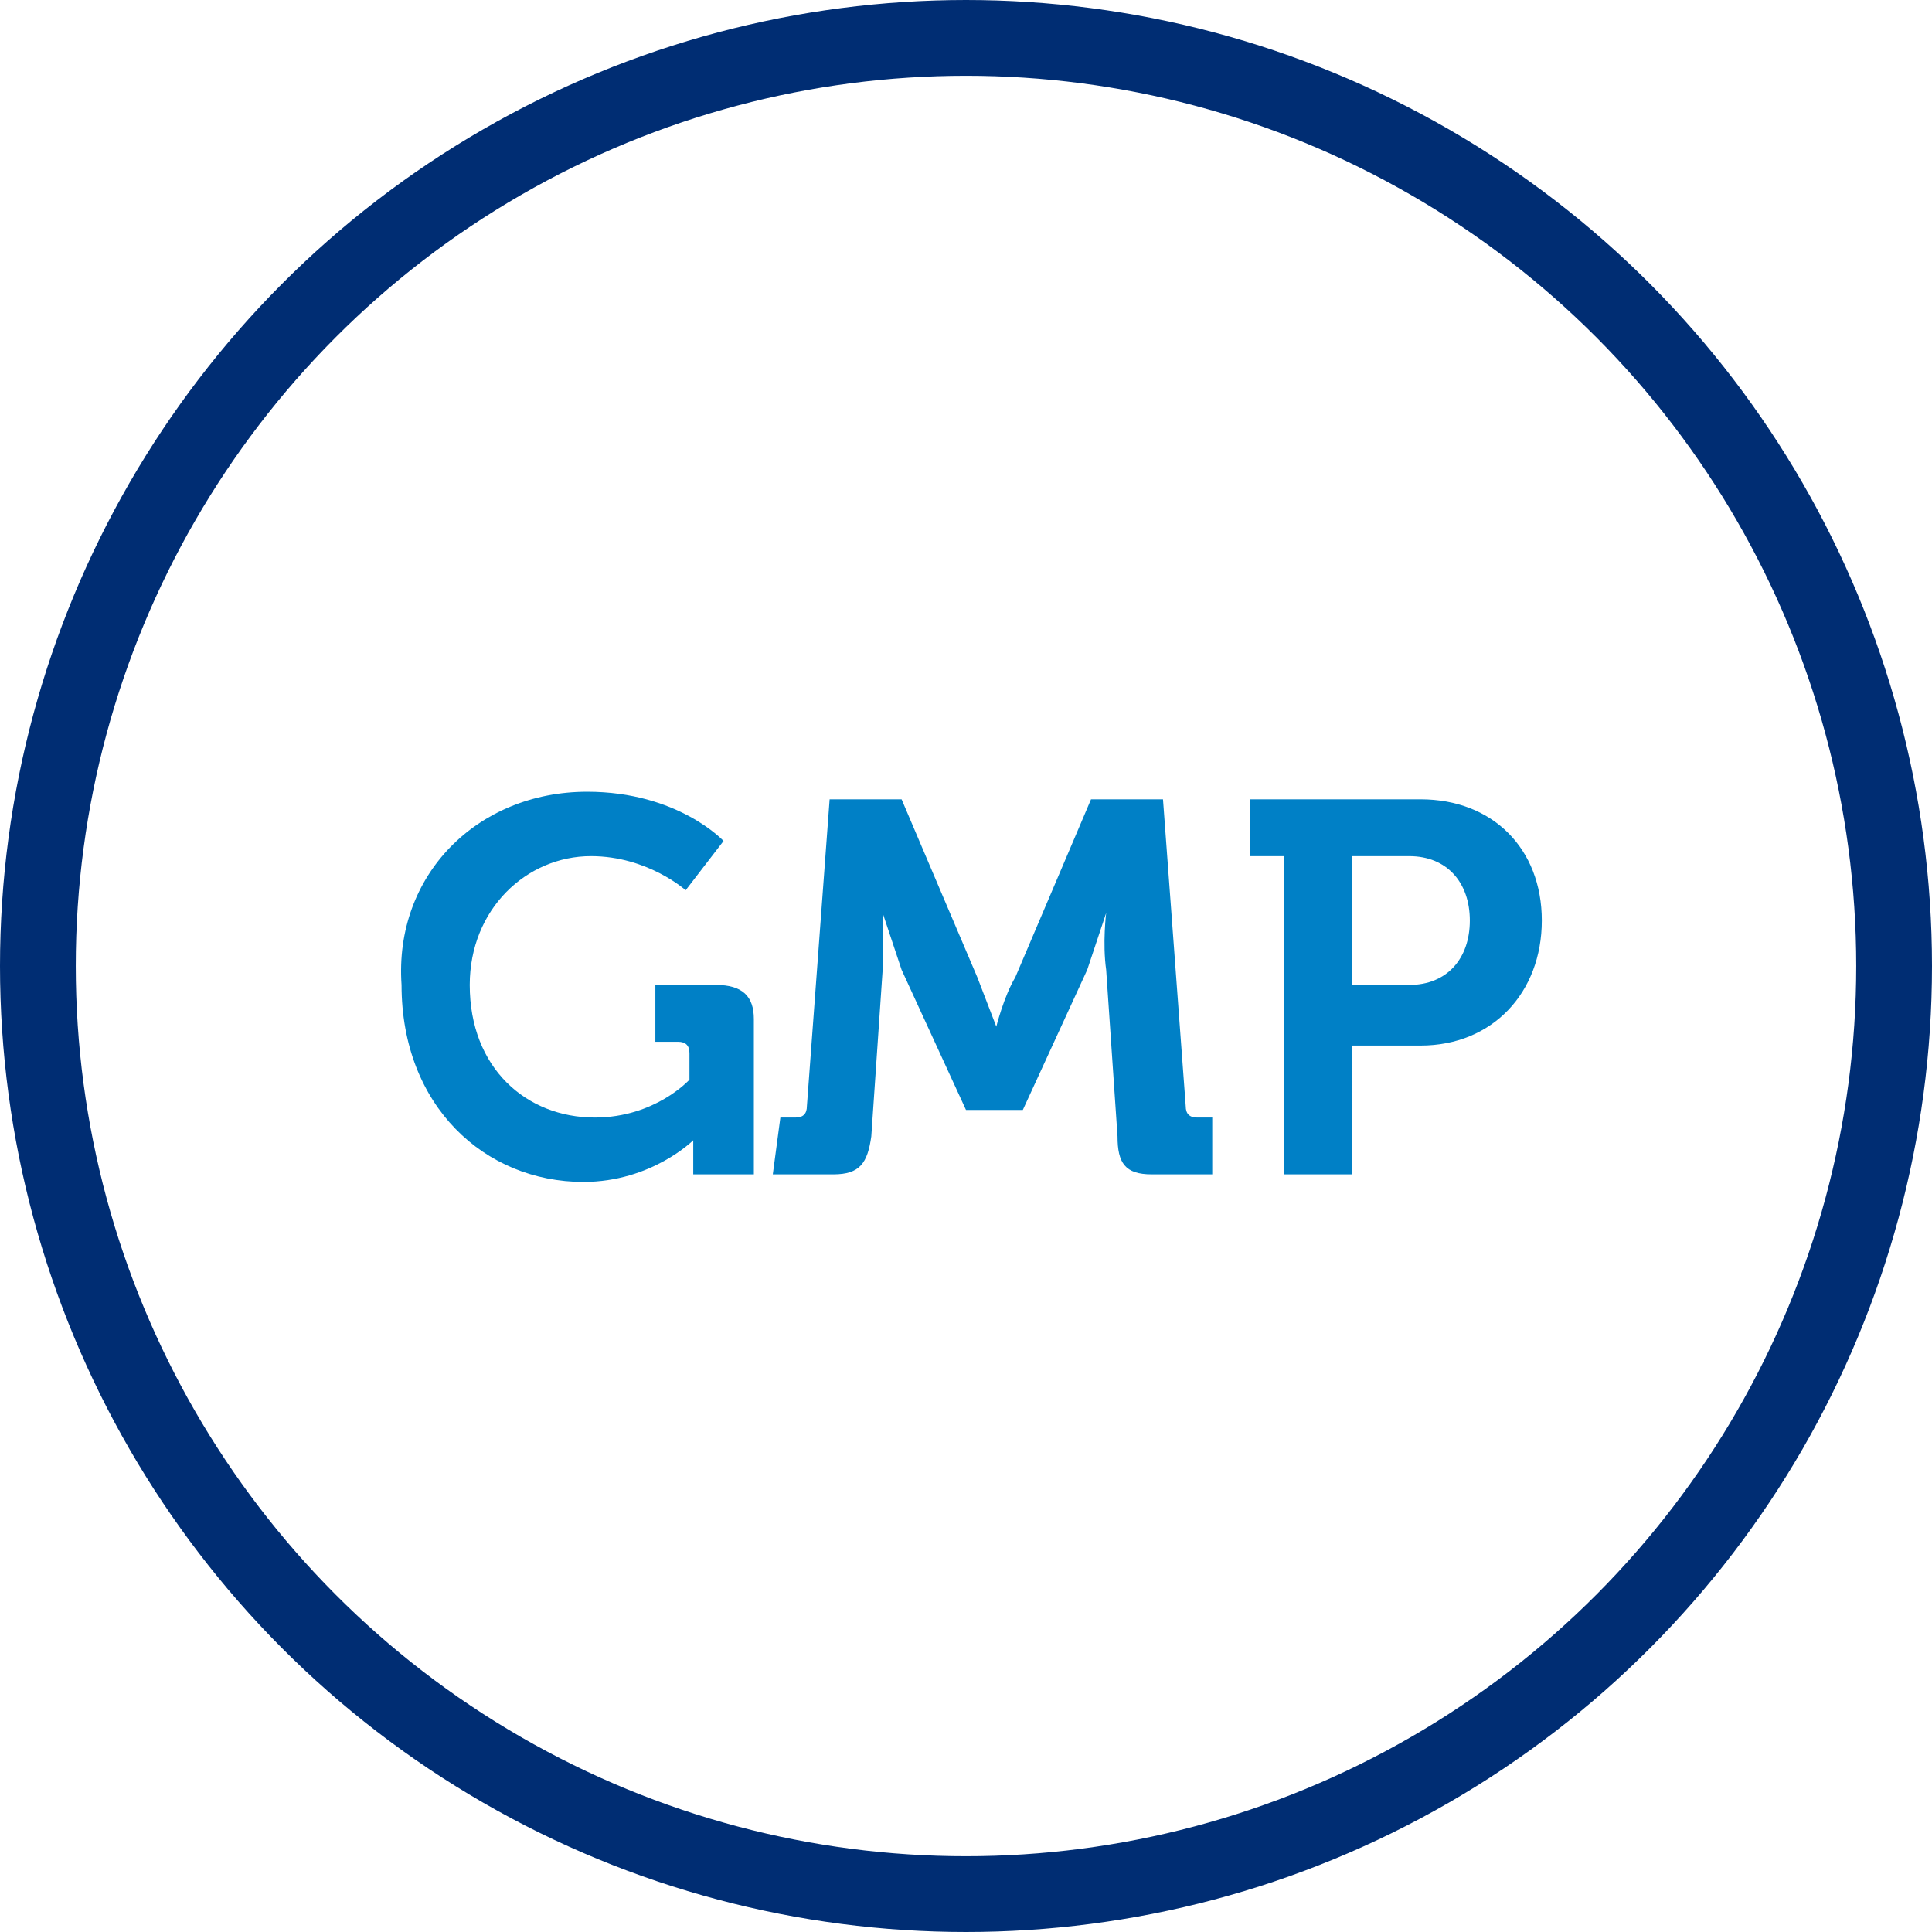
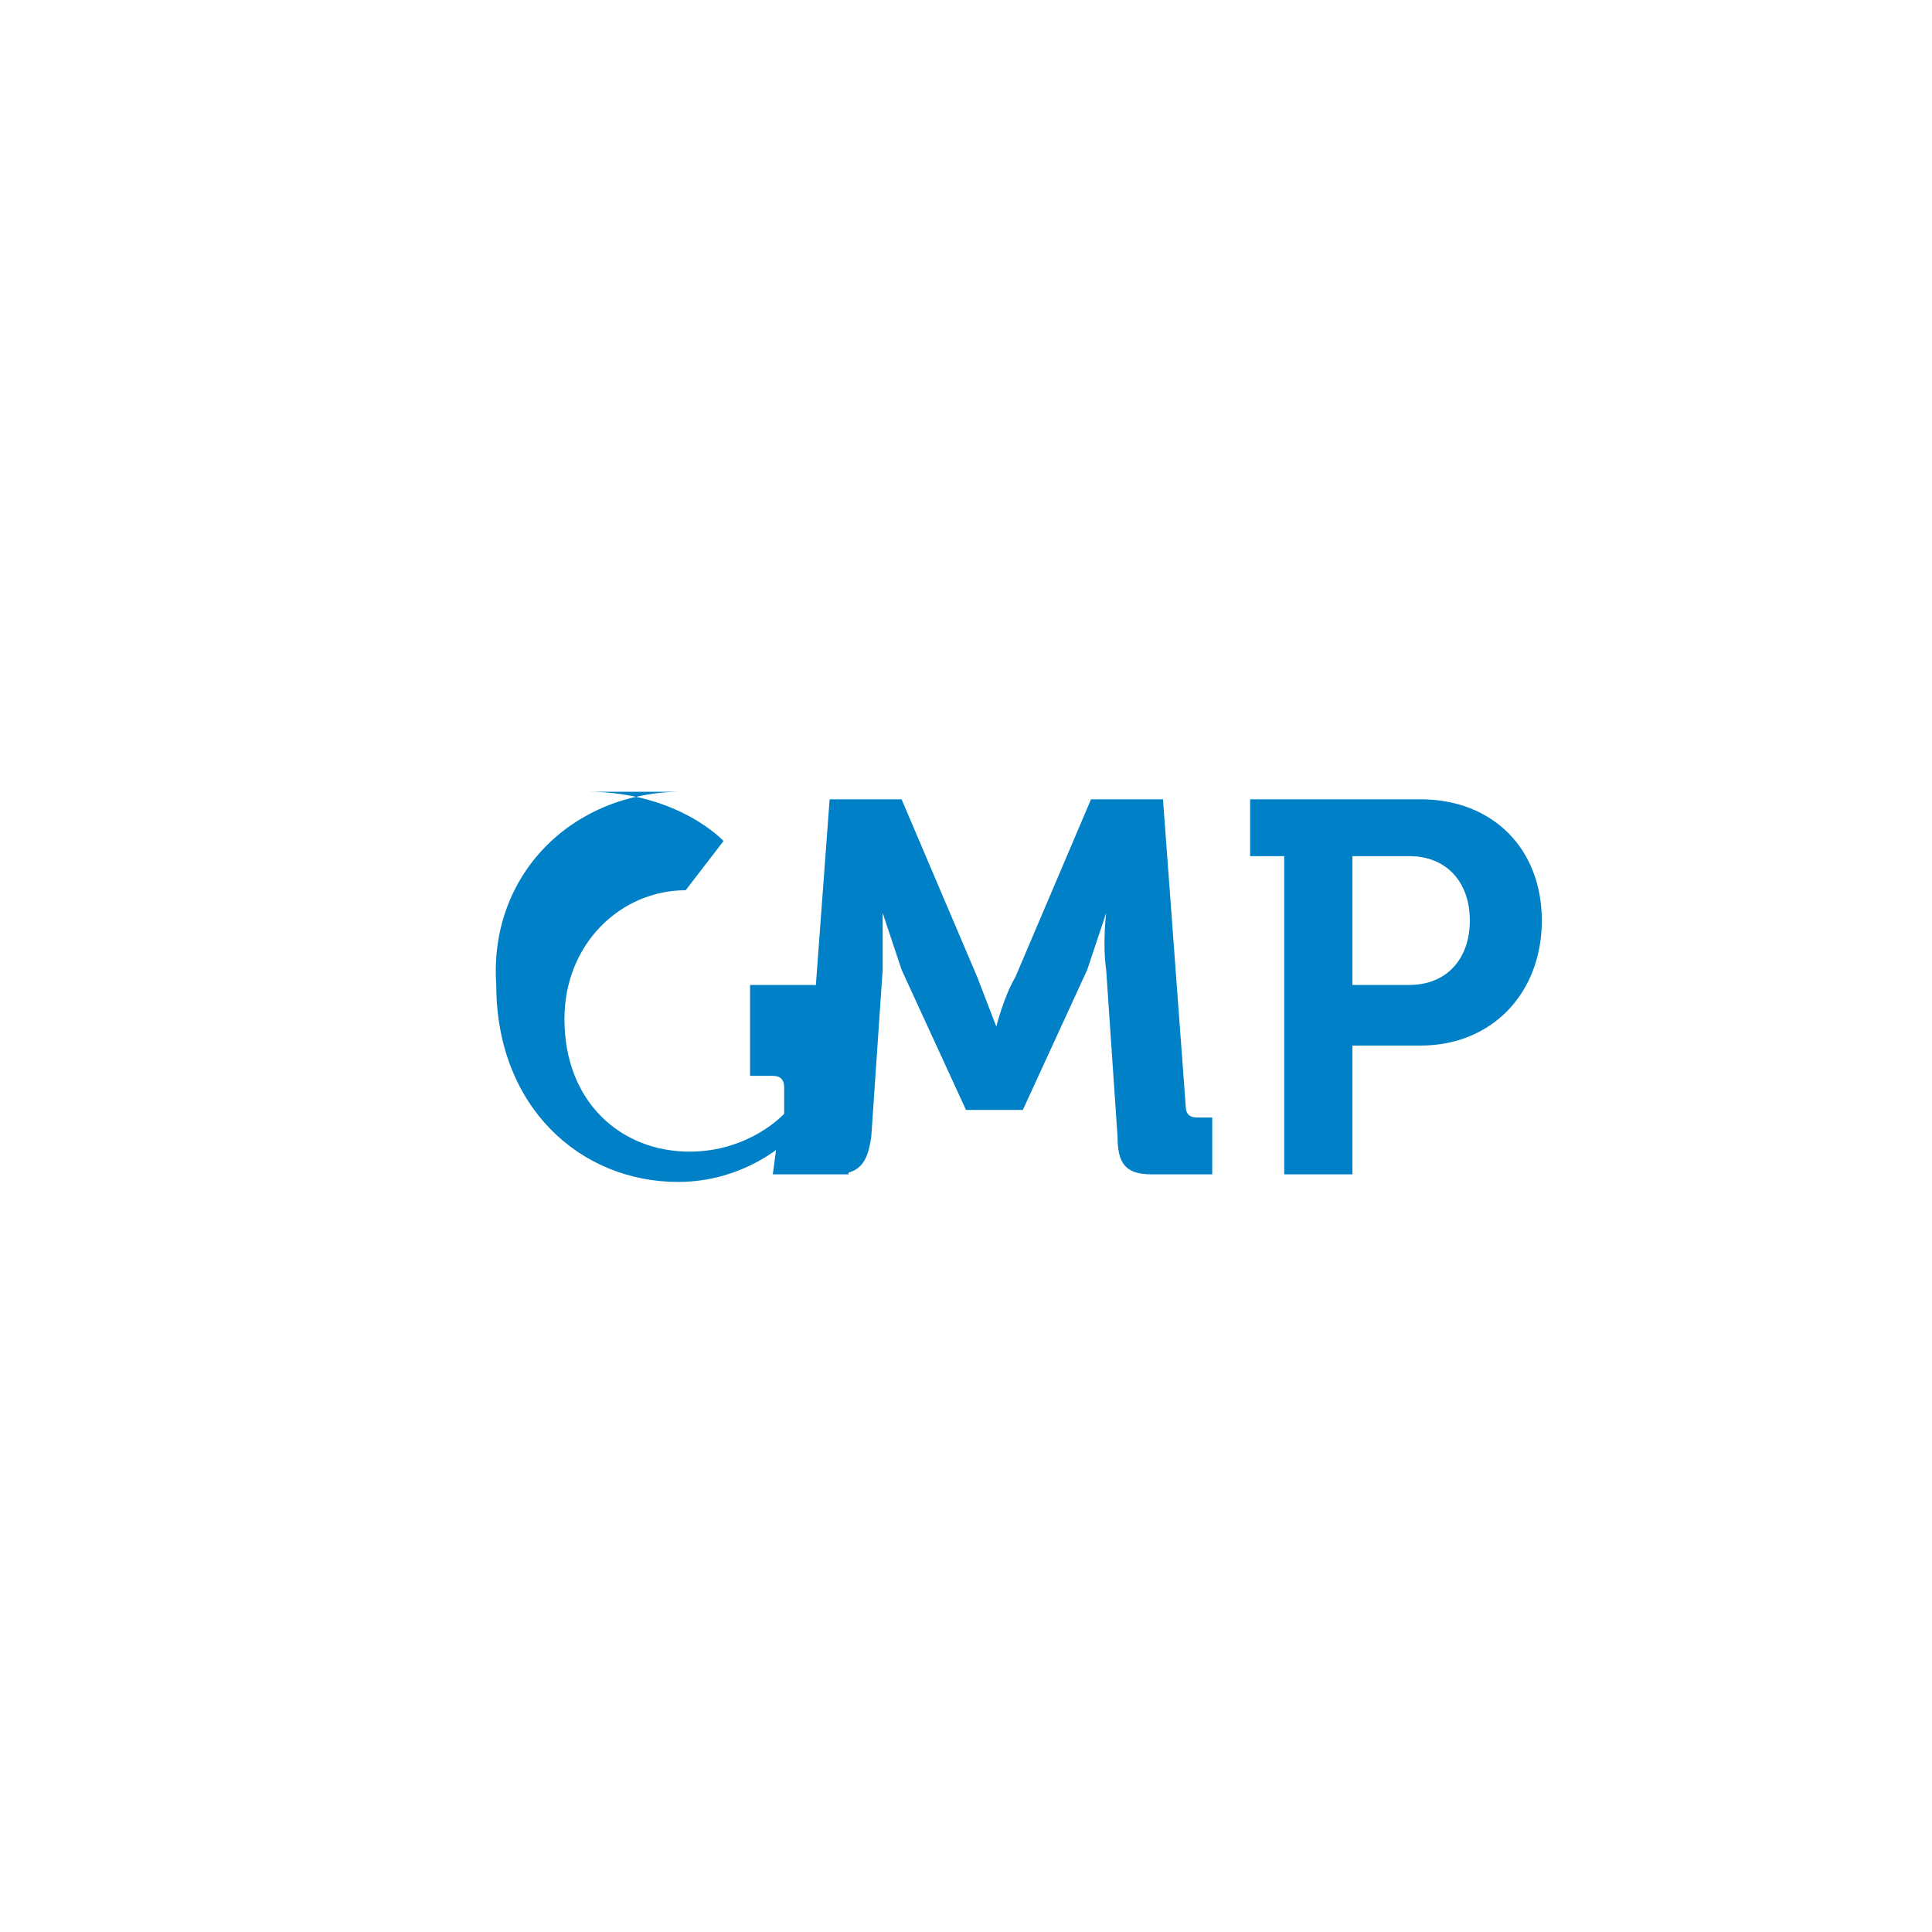
<svg xmlns="http://www.w3.org/2000/svg" viewBox="0 0 51 51">
-   <circle cx="25.5" cy="25.5" r="24.5" fill="none" stroke="#002d73" stroke-width="2" />
-   <path d="M15.5 20.9c2.4 0 3.6 1.3 3.6 1.3l-1 1.3s-1-.9-2.5-.9c-1.7 0-3.2 1.4-3.2 3.4 0 2.2 1.5 3.5 3.3 3.5 1.6 0 2.5-1 2.5-1v-.7c0-.2-.1-.3-.3-.3h-.6V26h1.6c.7 0 1 .3 1 .9V31h-1.6v-.5-.4h0s-1.1 1.1-2.9 1.1c-2.6 0-4.8-2-4.8-5.2-.2-2.9 2-5.1 4.9-5.1h0zm5.1 8.6h.4c.2 0 .3-.1.3-.3l.6-8.1h1.9l2 4.7.5 1.3h0s.2-.8.5-1.3l2-4.7h1.9l.6 8.1c0 .2.1.3.3.3h.4V31h-1.6c-.7 0-.9-.3-.9-1l-.3-4.4c-.1-.7 0-1.5 0-1.5h0l-.5 1.5-1.7 3.7h-1.5l-1.7-3.7-.5-1.5h0v1.5L23 30c-.1.7-.3 1-1 1h-1.6l.2-1.5h0 0zm13.3-6.9H33v-1.5h4.5c1.9 0 3.2 1.3 3.2 3.2s-1.3 3.3-3.2 3.3h-1.8V31h-1.8v-8.4zm3.3 3.4c1 0 1.6-.7 1.6-1.7s-.6-1.7-1.6-1.7h-1.5V26h1.5z" fill="#0080c6" />
+   <path d="M15.5 20.9c2.4 0 3.6 1.3 3.6 1.3l-1 1.3c-1.7 0-3.2 1.4-3.2 3.4 0 2.2 1.5 3.5 3.3 3.5 1.6 0 2.5-1 2.5-1v-.7c0-.2-.1-.3-.3-.3h-.6V26h1.6c.7 0 1 .3 1 .9V31h-1.6v-.5-.4h0s-1.1 1.1-2.9 1.1c-2.6 0-4.8-2-4.8-5.2-.2-2.9 2-5.1 4.9-5.1h0zm5.1 8.6h.4c.2 0 .3-.1.3-.3l.6-8.1h1.9l2 4.7.5 1.3h0s.2-.8.5-1.3l2-4.7h1.9l.6 8.1c0 .2.1.3.3.3h.4V31h-1.6c-.7 0-.9-.3-.9-1l-.3-4.4c-.1-.7 0-1.5 0-1.5h0l-.5 1.5-1.7 3.7h-1.5l-1.7-3.7-.5-1.5h0v1.5L23 30c-.1.7-.3 1-1 1h-1.6l.2-1.5h0 0zm13.3-6.9H33v-1.5h4.5c1.9 0 3.2 1.3 3.2 3.2s-1.3 3.3-3.2 3.3h-1.8V31h-1.8v-8.4zm3.3 3.4c1 0 1.6-.7 1.6-1.7s-.6-1.7-1.6-1.7h-1.5V26h1.5z" fill="#0080c6" />
</svg>